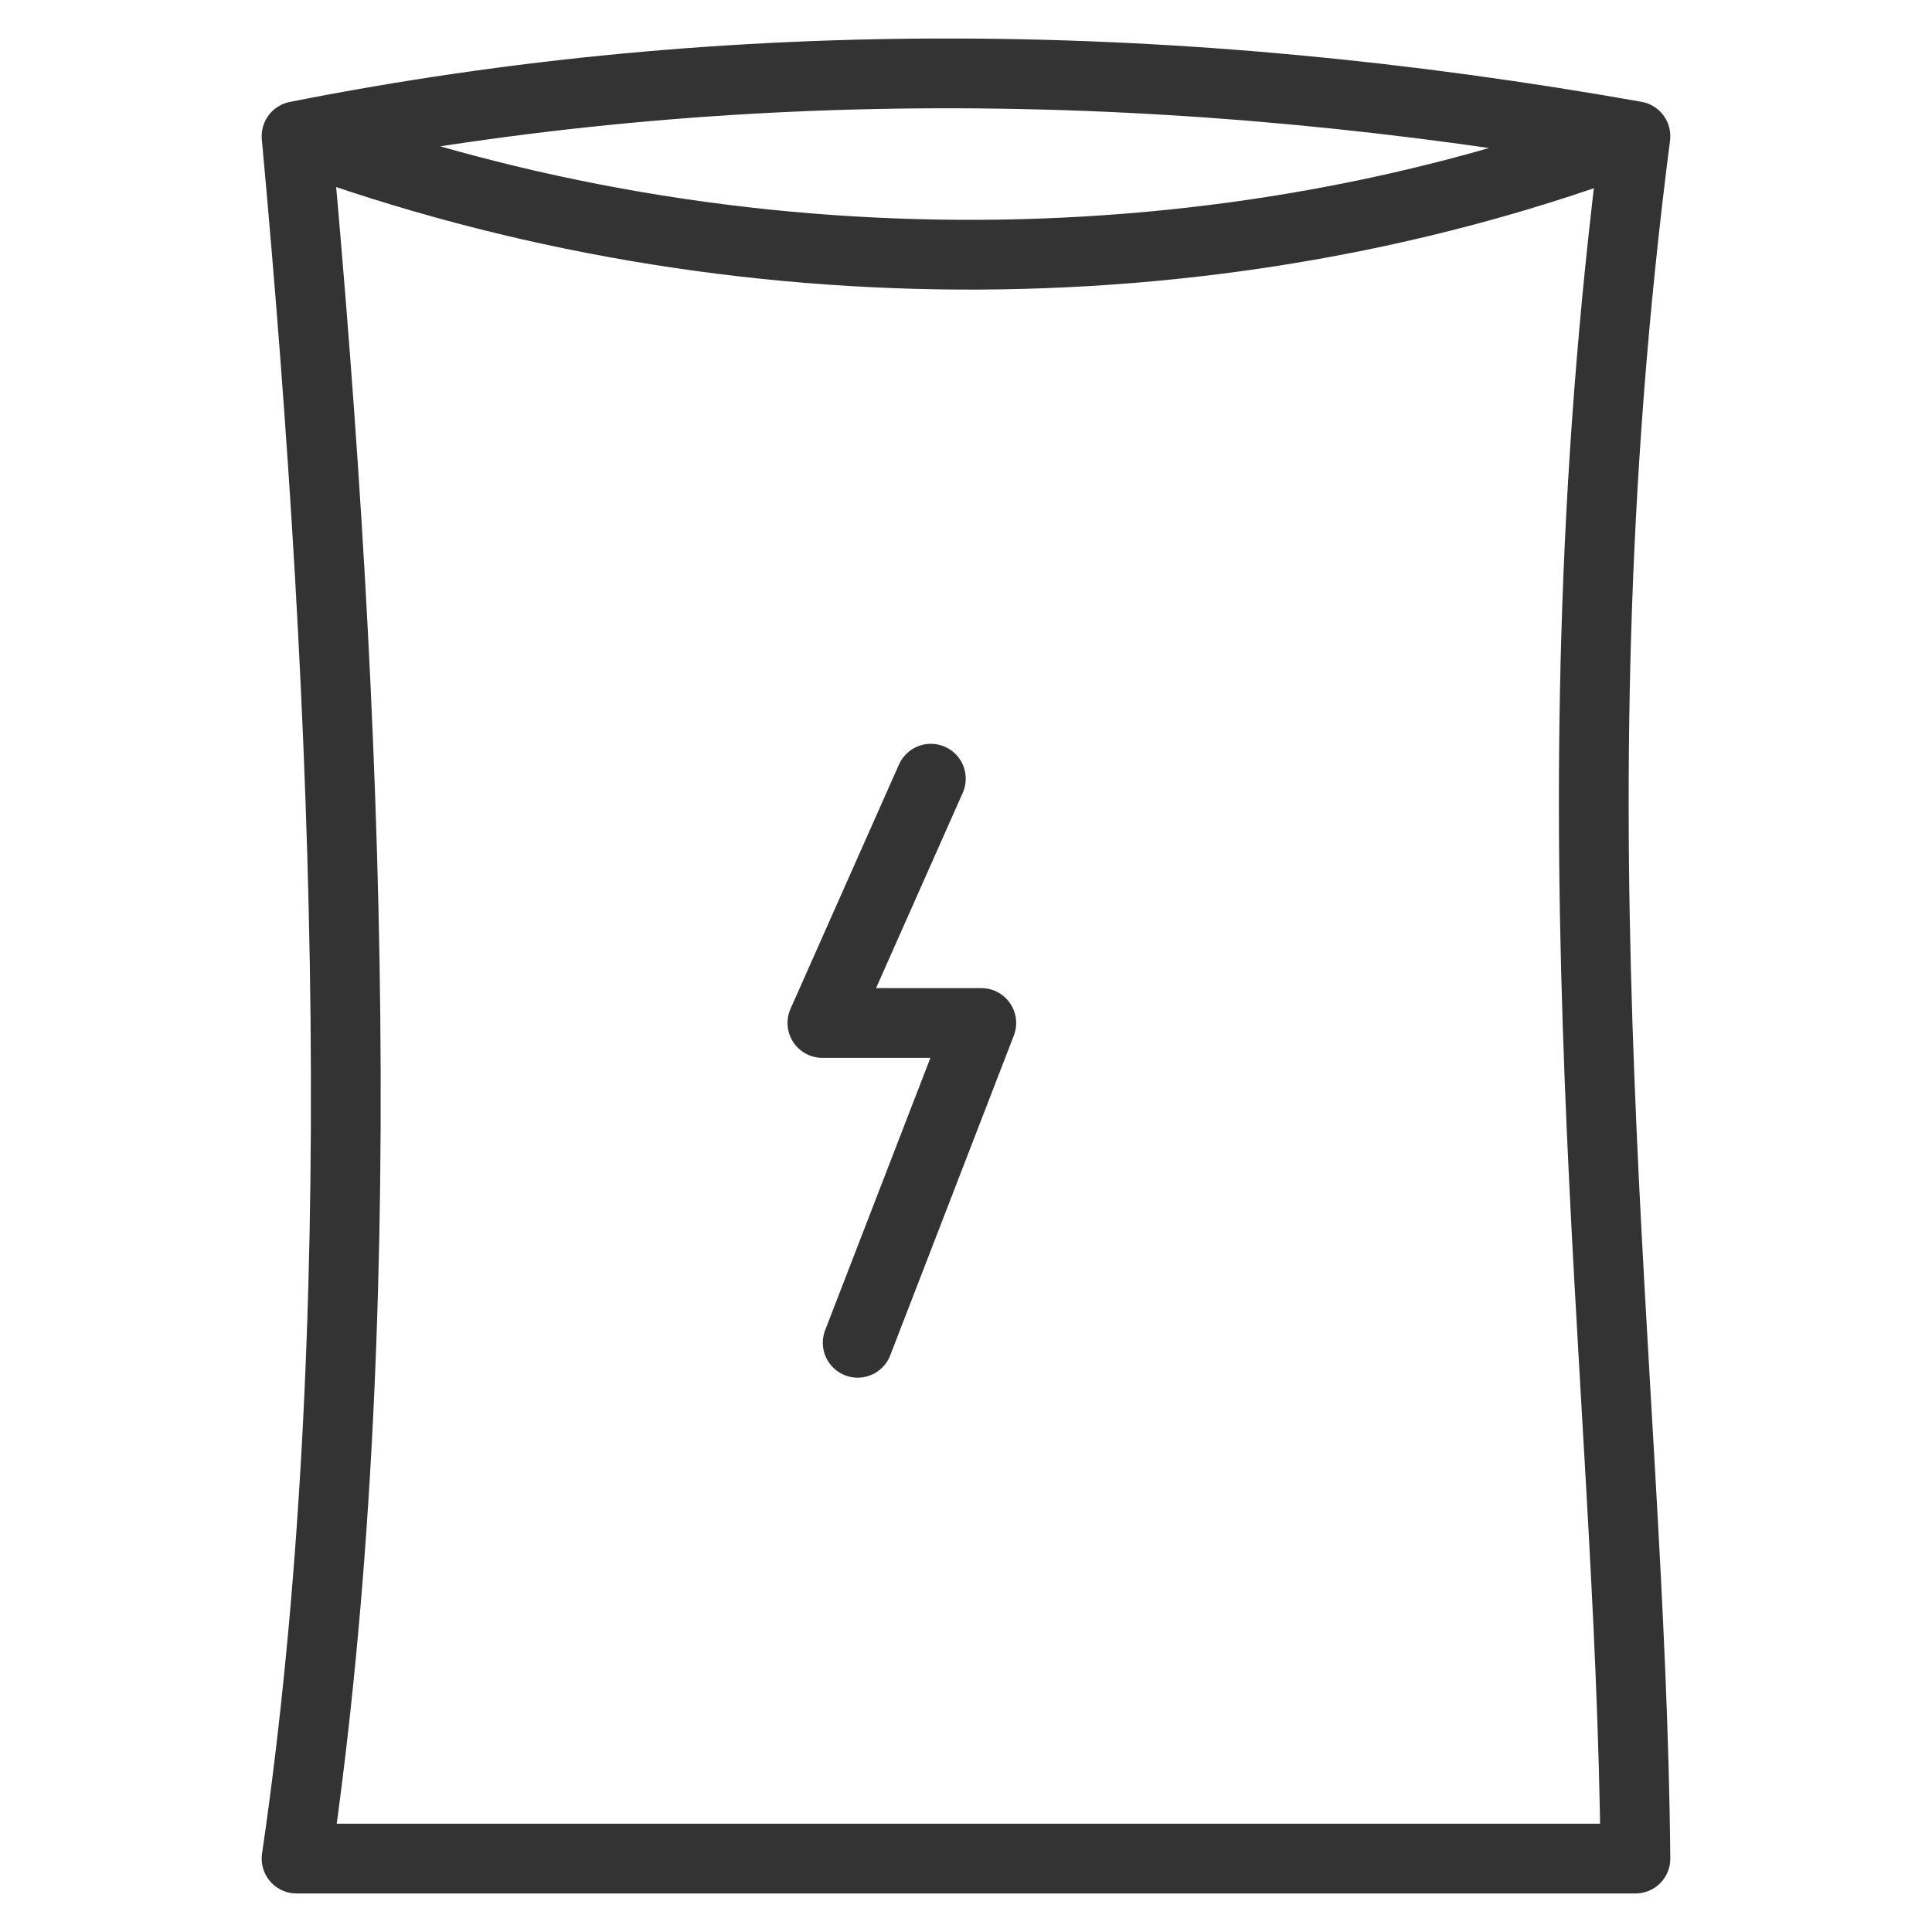
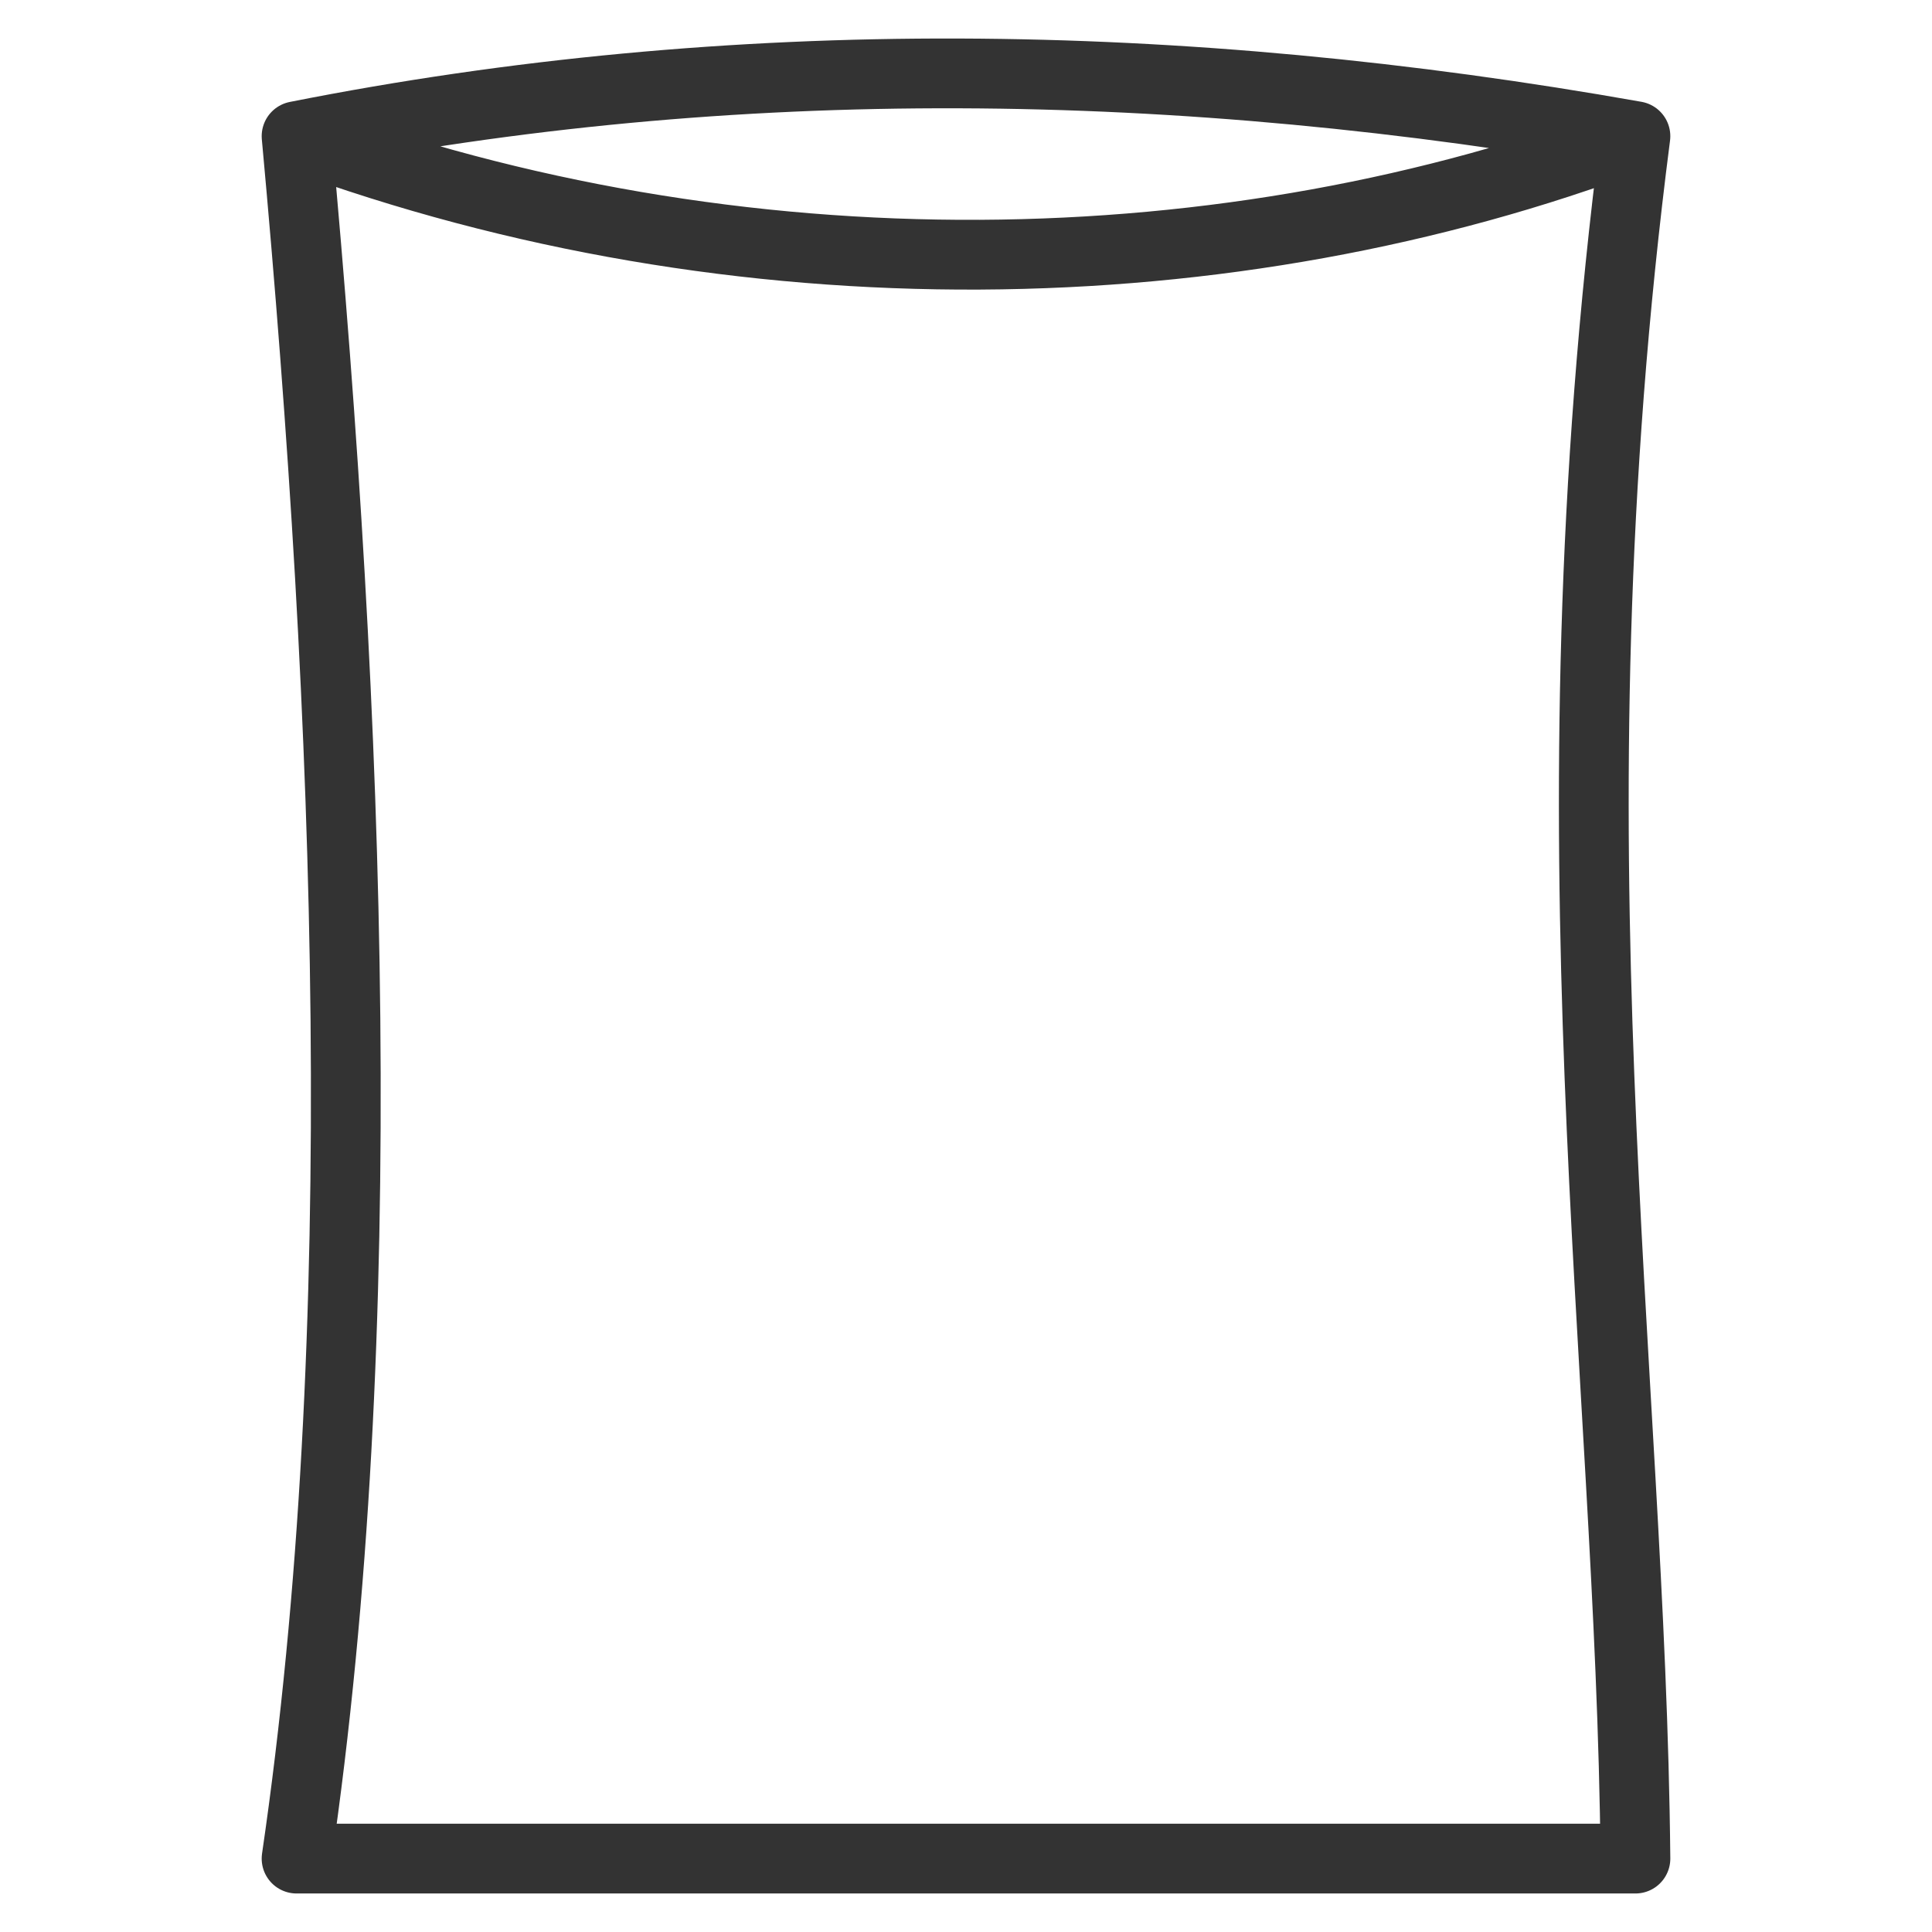
<svg xmlns="http://www.w3.org/2000/svg" xmlns:ns1="http://www.serif.com/" width="100%" height="100%" viewBox="0 0 864 864" version="1.1" xml:space="preserve" style="fill-rule:evenodd;clip-rule:evenodd;stroke-linecap:round;stroke-linejoin:round;stroke-miterlimit:1.5;">
  <rect id="Flex-Bag-Grey" ns1:id="Flex Bag Grey" x="0" y="0" width="864" height="864" style="fill:none;" />
  <path d="M132.628,60.895c23.898,259.768 34.365,535.482 0,770.28l598.744,0c-2.056,-222.113 -40.84,-453.798 0,-770.28c-181.106,68.6 -401.009,72.747 -598.744,0c195.279,-38.719 395.15,-36.112 598.744,0" style="fill:none;stroke:#333;stroke-width:31.2px;" />
-   <path d="M416.278,348.239l-48.493,109.242l71.053,0l-55.276,143.018" style="fill:none;stroke:#333;stroke-width:31.2px;" />
</svg>